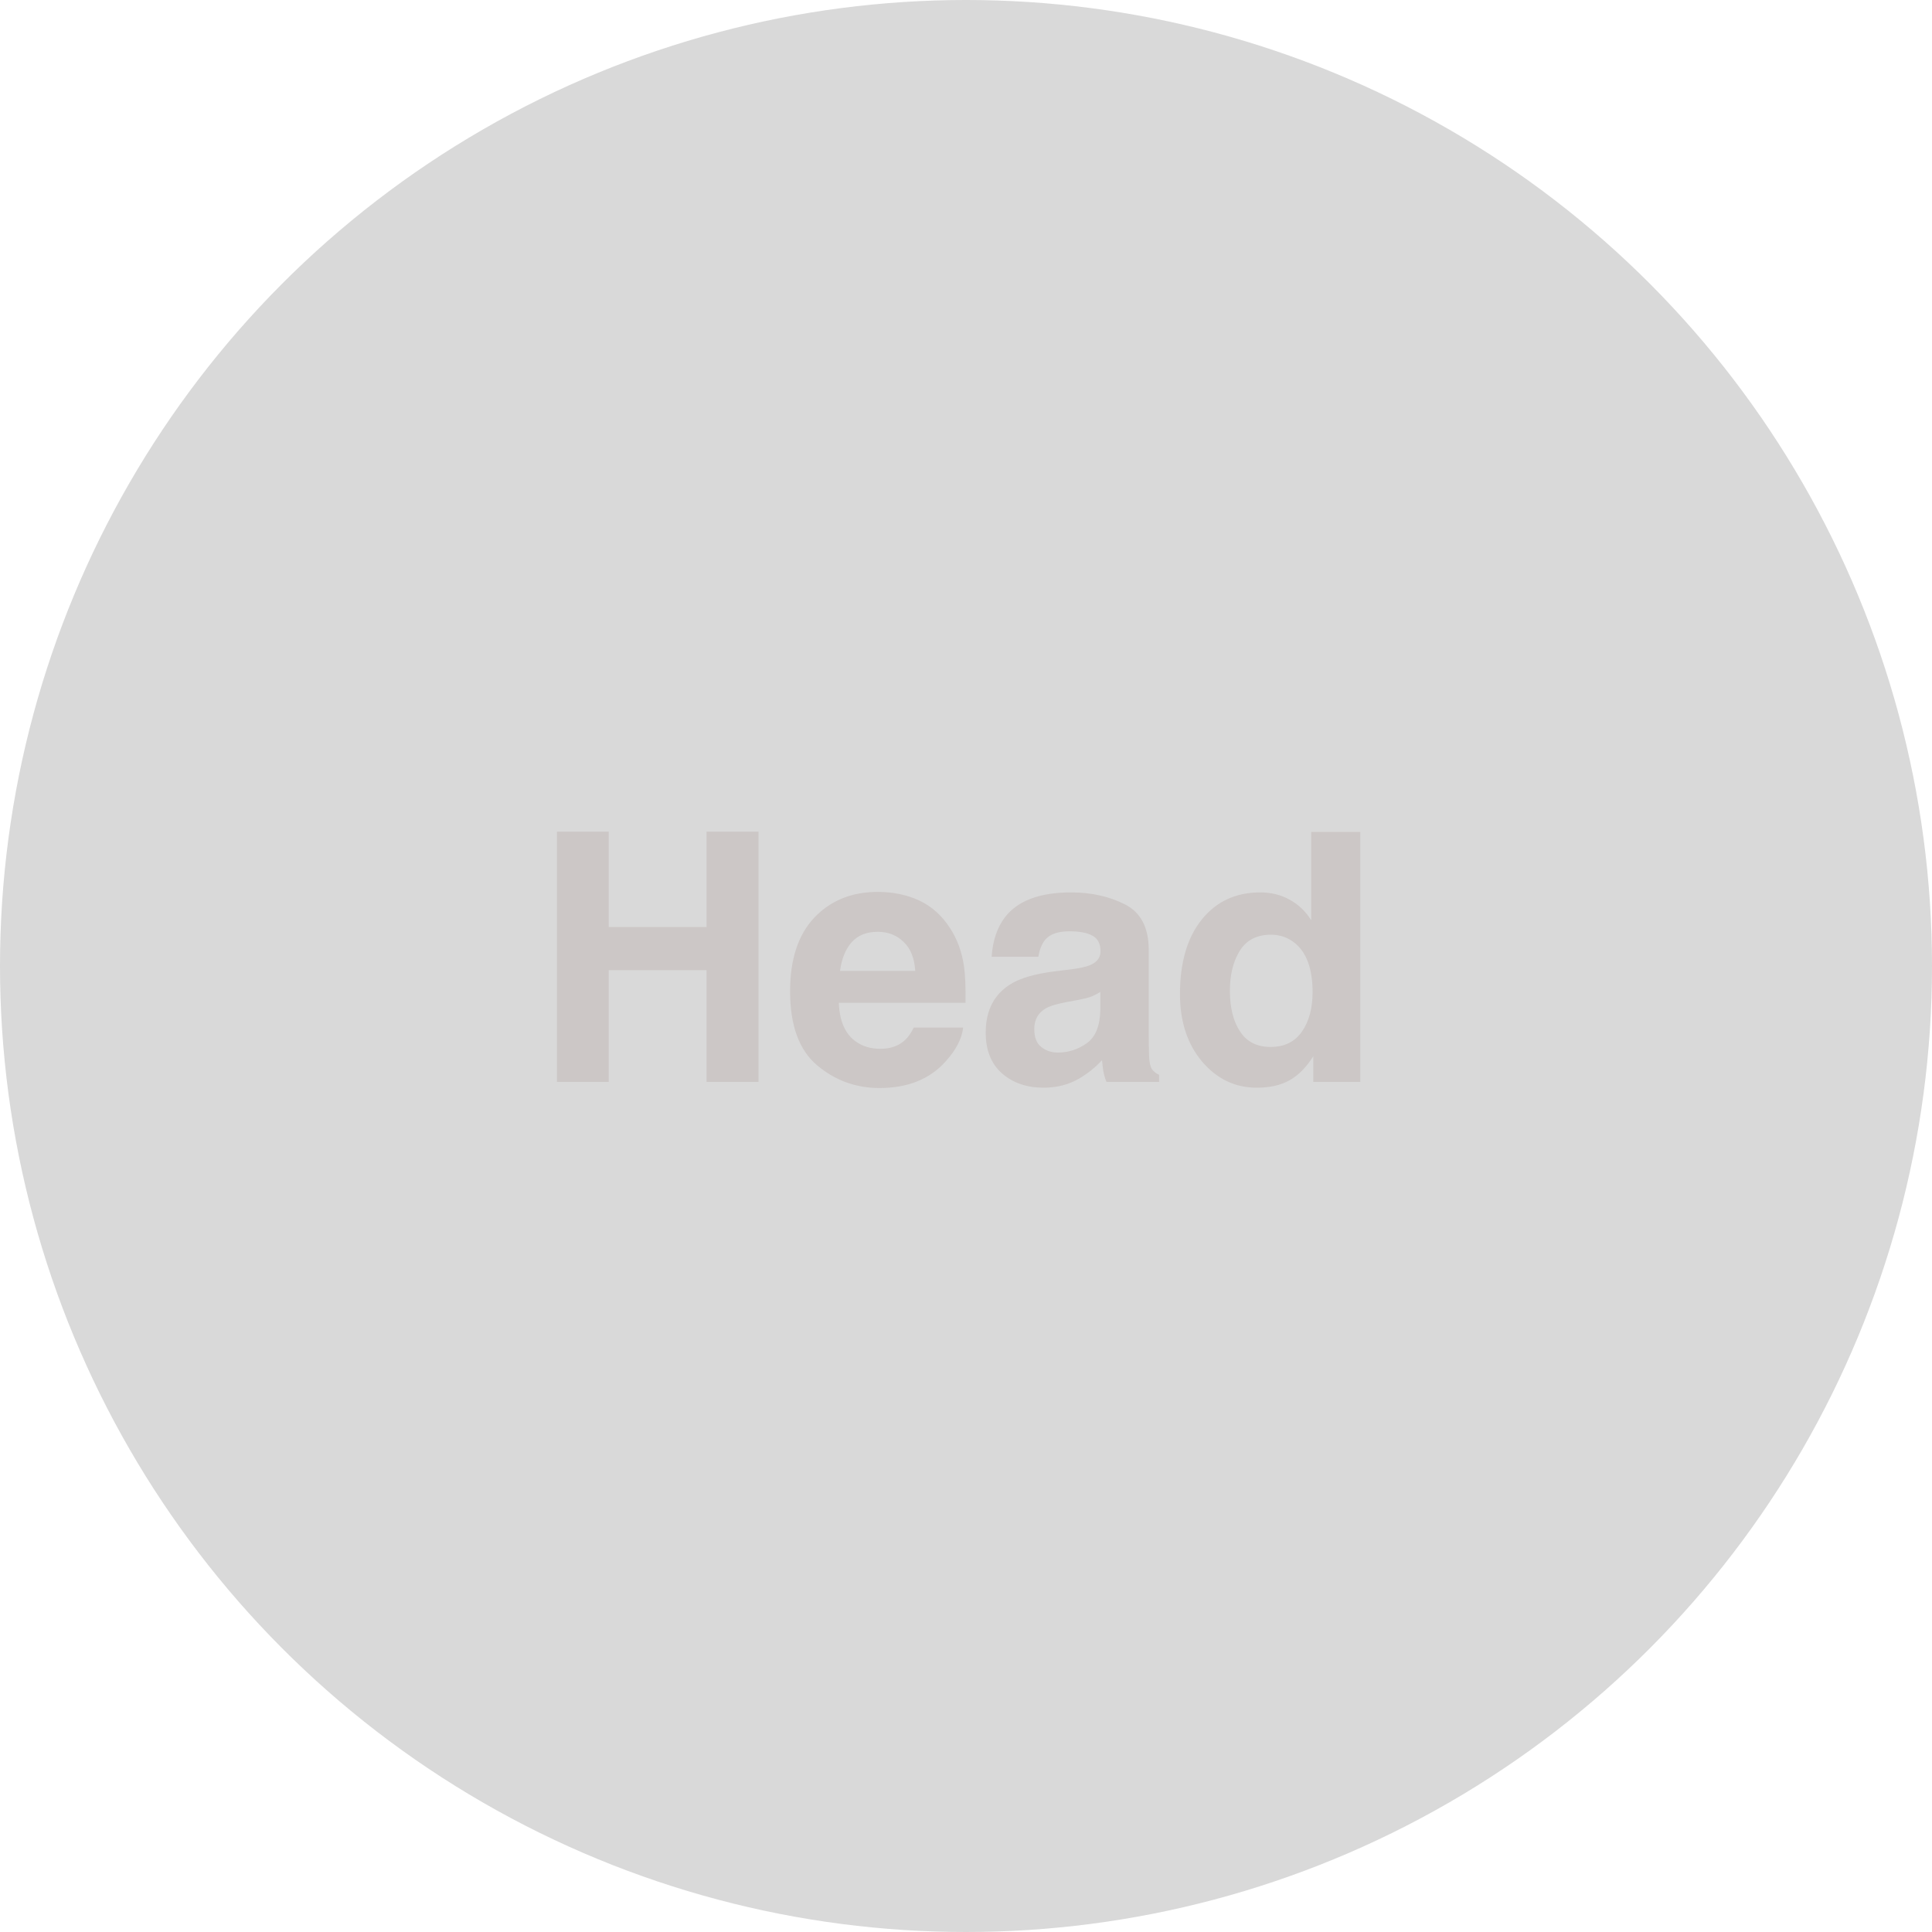
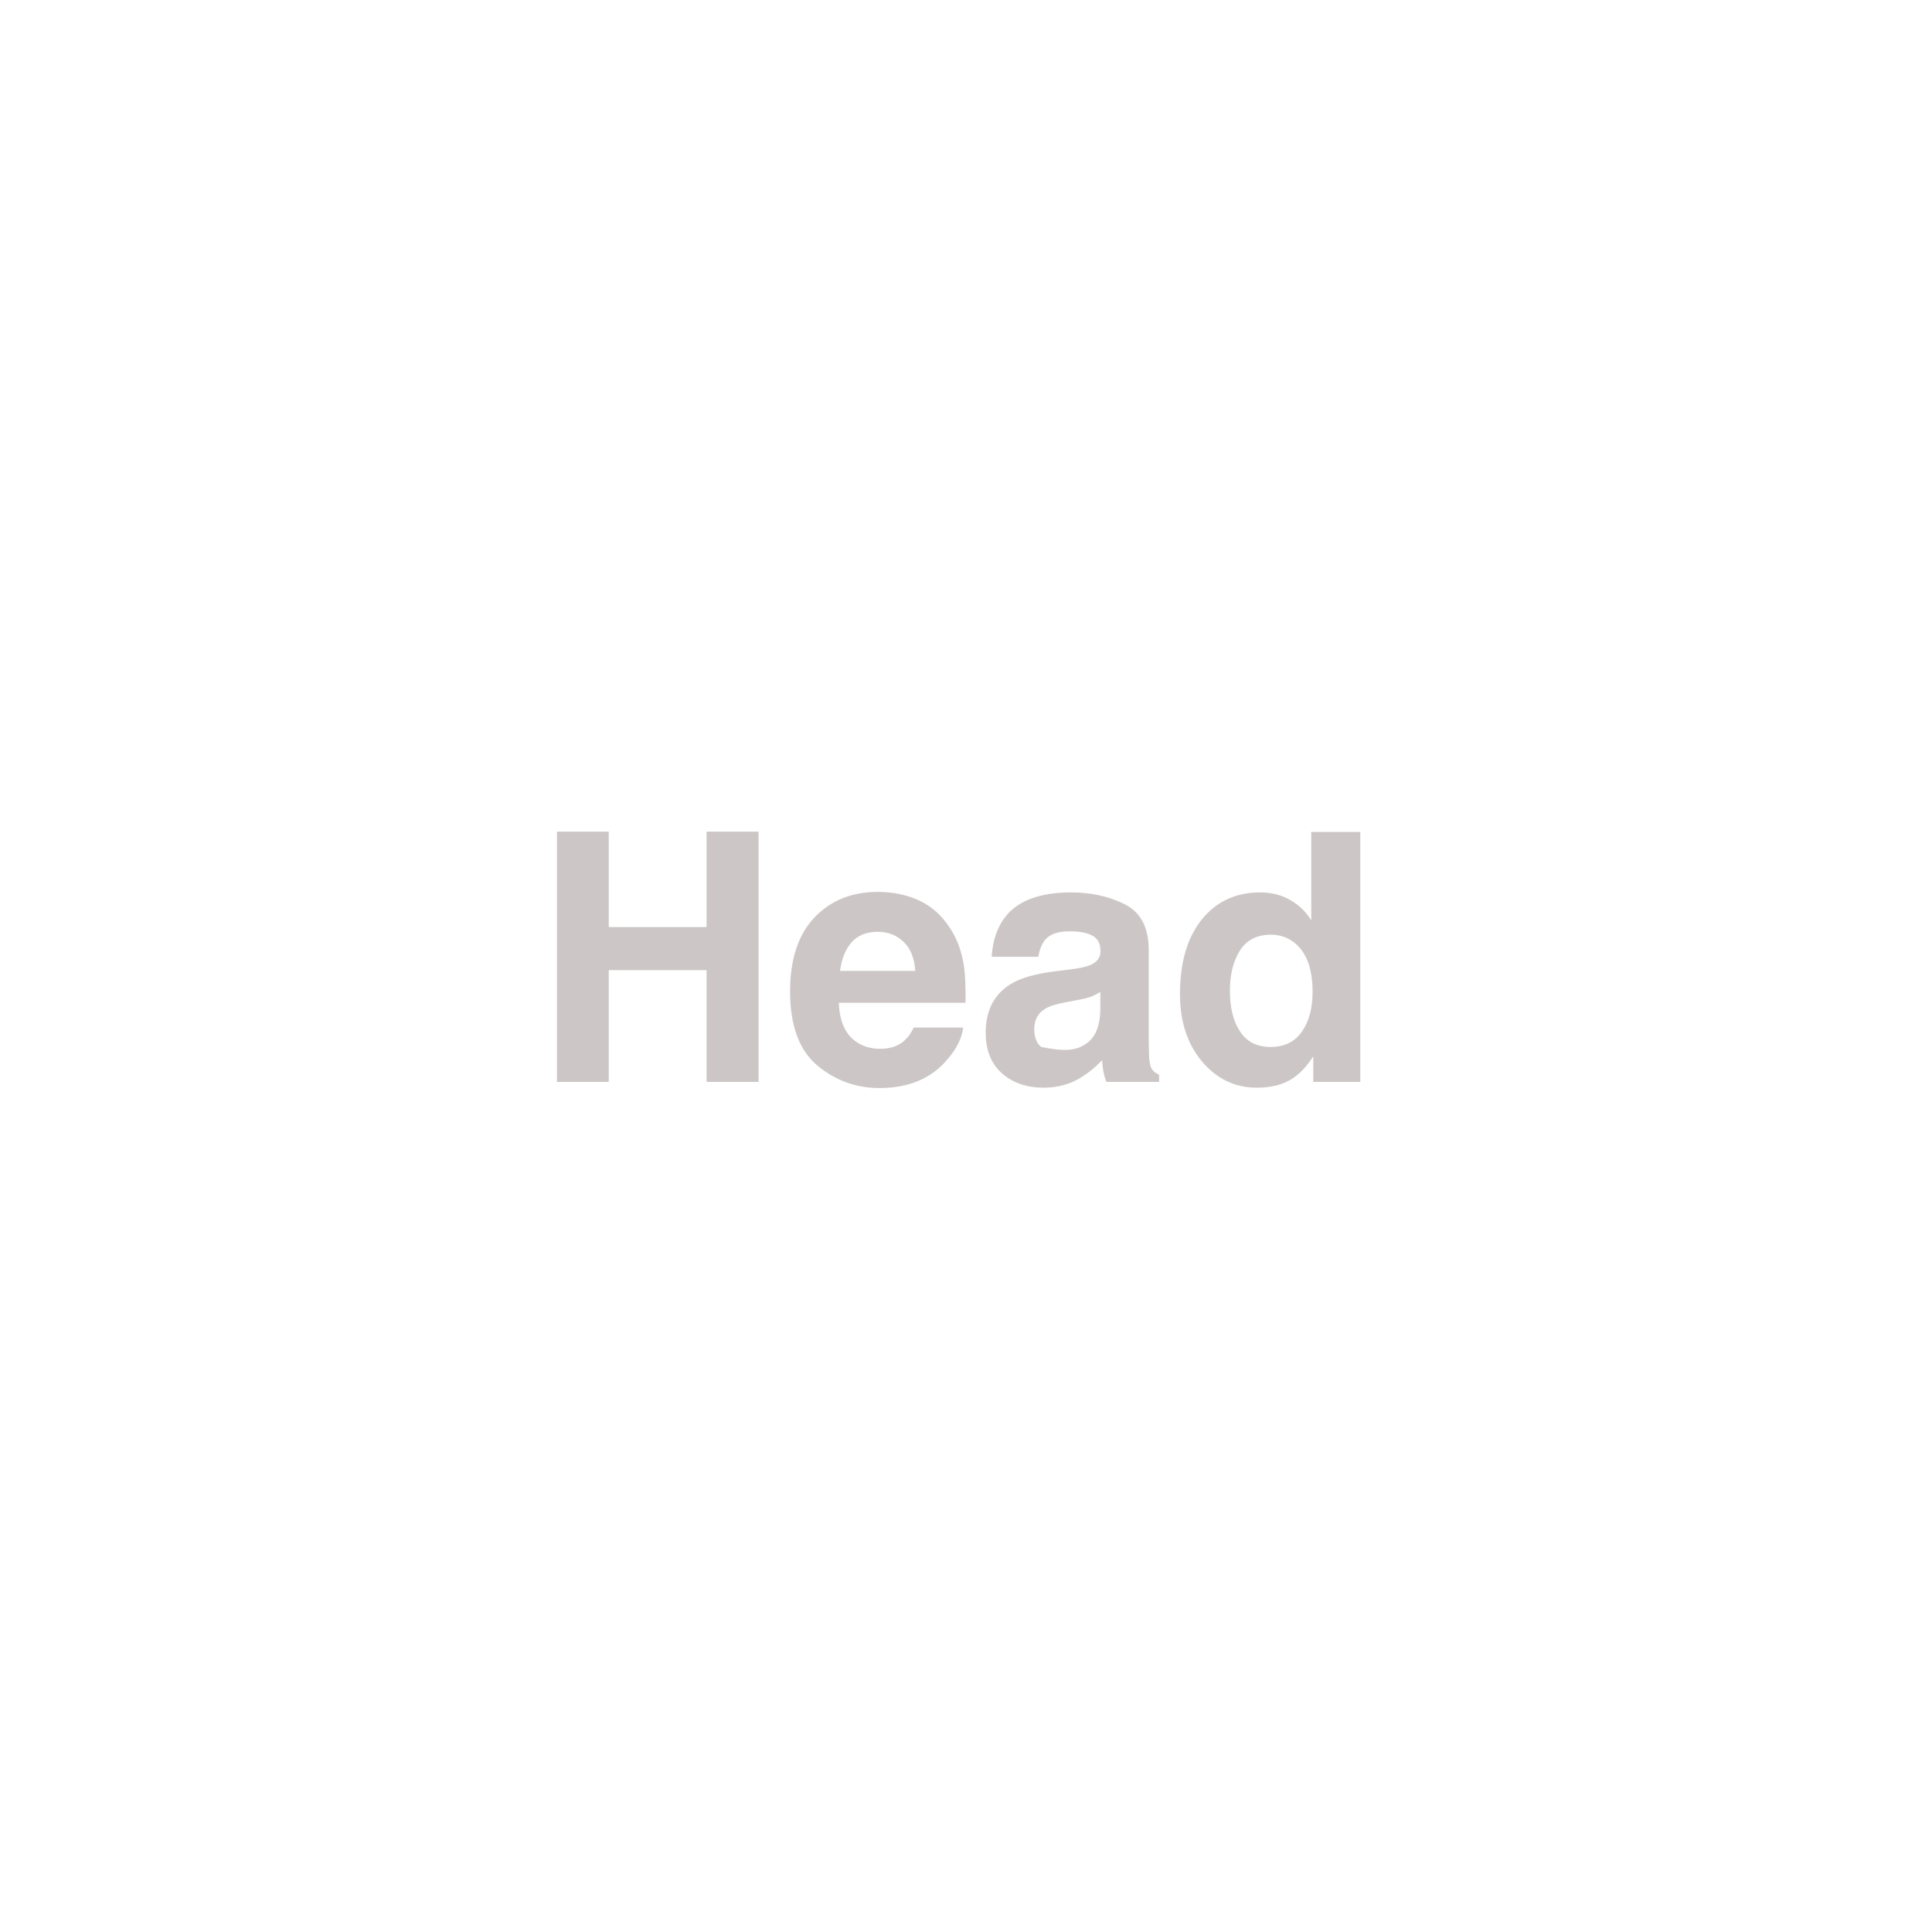
<svg xmlns="http://www.w3.org/2000/svg" width="100" height="100" viewBox="0 0 100 100" fill="none">
-   <circle cx="50" cy="50" r="50" fill="#D9D9D9" />
-   <path d="M36.571 56V50.217H31.509V56H28.828V43.045H31.509V47.984H36.571V43.045H39.261V56H36.571ZM49.852 53.188C49.787 53.756 49.491 54.333 48.964 54.919C48.144 55.851 46.995 56.316 45.519 56.316C44.3 56.316 43.225 55.924 42.293 55.139C41.361 54.353 40.895 53.076 40.895 51.307C40.895 49.648 41.315 48.377 42.152 47.492C42.996 46.607 44.089 46.165 45.431 46.165C46.227 46.165 46.945 46.315 47.584 46.613C48.223 46.912 48.75 47.384 49.166 48.028C49.541 48.597 49.784 49.256 49.895 50.006C49.96 50.445 49.986 51.078 49.975 51.904H43.418C43.453 52.865 43.755 53.539 44.323 53.926C44.669 54.166 45.085 54.286 45.571 54.286C46.087 54.286 46.506 54.14 46.828 53.847C47.004 53.688 47.159 53.469 47.294 53.188H49.852ZM47.373 50.252C47.332 49.59 47.13 49.089 46.767 48.749C46.409 48.403 45.964 48.23 45.431 48.23C44.851 48.23 44.399 48.412 44.077 48.775C43.761 49.139 43.562 49.631 43.48 50.252H47.373ZM52.031 47.457C52.693 46.613 53.83 46.191 55.441 46.191C56.49 46.191 57.422 46.399 58.236 46.815C59.051 47.231 59.458 48.017 59.458 49.171V53.565C59.458 53.87 59.464 54.239 59.476 54.673C59.493 55.001 59.543 55.224 59.625 55.341C59.707 55.458 59.83 55.555 59.994 55.631V56H57.27C57.193 55.807 57.141 55.625 57.111 55.455C57.082 55.285 57.059 55.092 57.041 54.875C56.695 55.25 56.297 55.569 55.846 55.833C55.307 56.144 54.697 56.299 54.018 56.299C53.15 56.299 52.433 56.053 51.864 55.56C51.302 55.062 51.02 54.359 51.02 53.451C51.02 52.273 51.475 51.421 52.383 50.894C52.881 50.606 53.613 50.401 54.58 50.278L55.433 50.173C55.895 50.114 56.227 50.041 56.426 49.953C56.783 49.801 56.962 49.563 56.962 49.241C56.962 48.849 56.824 48.579 56.549 48.433C56.279 48.28 55.881 48.204 55.353 48.204C54.762 48.204 54.343 48.351 54.097 48.644C53.921 48.86 53.804 49.153 53.745 49.523H51.328C51.381 48.685 51.615 47.996 52.031 47.457ZM53.895 54.19C54.129 54.383 54.416 54.48 54.756 54.48C55.295 54.48 55.79 54.321 56.241 54.005C56.698 53.688 56.935 53.111 56.953 52.273V51.342C56.795 51.441 56.634 51.523 56.47 51.588C56.312 51.647 56.092 51.702 55.81 51.755L55.248 51.86C54.721 51.954 54.343 52.068 54.114 52.203C53.727 52.432 53.534 52.786 53.534 53.267C53.534 53.694 53.654 54.002 53.895 54.19ZM70.409 43.062V56H67.975V54.673C67.617 55.241 67.21 55.654 66.753 55.912C66.296 56.17 65.728 56.299 65.048 56.299C63.929 56.299 62.985 55.848 62.218 54.945C61.456 54.037 61.075 52.874 61.075 51.456C61.075 49.821 61.45 48.535 62.2 47.598C62.956 46.66 63.964 46.191 65.224 46.191C65.804 46.191 66.319 46.32 66.77 46.578C67.222 46.83 67.588 47.182 67.869 47.633V43.062H70.409ZM63.659 51.272C63.659 52.156 63.835 52.862 64.186 53.39C64.532 53.923 65.06 54.19 65.769 54.19C66.478 54.19 67.017 53.926 67.386 53.398C67.755 52.871 67.939 52.188 67.939 51.351C67.939 50.179 67.644 49.341 67.052 48.837C66.689 48.532 66.267 48.38 65.786 48.38C65.054 48.38 64.515 48.658 64.169 49.215C63.829 49.766 63.659 50.451 63.659 51.272Z" fill="#CCC7C6" />
+   <path d="M36.571 56V50.217H31.509V56H28.828V43.045H31.509V47.984H36.571V43.045H39.261V56H36.571ZM49.852 53.188C49.787 53.756 49.491 54.333 48.964 54.919C48.144 55.851 46.995 56.316 45.519 56.316C44.3 56.316 43.225 55.924 42.293 55.139C41.361 54.353 40.895 53.076 40.895 51.307C40.895 49.648 41.315 48.377 42.152 47.492C42.996 46.607 44.089 46.165 45.431 46.165C46.227 46.165 46.945 46.315 47.584 46.613C48.223 46.912 48.75 47.384 49.166 48.028C49.541 48.597 49.784 49.256 49.895 50.006C49.96 50.445 49.986 51.078 49.975 51.904H43.418C43.453 52.865 43.755 53.539 44.323 53.926C44.669 54.166 45.085 54.286 45.571 54.286C46.087 54.286 46.506 54.14 46.828 53.847C47.004 53.688 47.159 53.469 47.294 53.188H49.852ZM47.373 50.252C47.332 49.59 47.13 49.089 46.767 48.749C46.409 48.403 45.964 48.23 45.431 48.23C44.851 48.23 44.399 48.412 44.077 48.775C43.761 49.139 43.562 49.631 43.48 50.252H47.373ZM52.031 47.457C52.693 46.613 53.83 46.191 55.441 46.191C56.49 46.191 57.422 46.399 58.236 46.815C59.051 47.231 59.458 48.017 59.458 49.171V53.565C59.458 53.87 59.464 54.239 59.476 54.673C59.493 55.001 59.543 55.224 59.625 55.341C59.707 55.458 59.83 55.555 59.994 55.631V56H57.27C57.193 55.807 57.141 55.625 57.111 55.455C57.082 55.285 57.059 55.092 57.041 54.875C56.695 55.25 56.297 55.569 55.846 55.833C55.307 56.144 54.697 56.299 54.018 56.299C53.15 56.299 52.433 56.053 51.864 55.56C51.302 55.062 51.02 54.359 51.02 53.451C51.02 52.273 51.475 51.421 52.383 50.894C52.881 50.606 53.613 50.401 54.58 50.278L55.433 50.173C55.895 50.114 56.227 50.041 56.426 49.953C56.783 49.801 56.962 49.563 56.962 49.241C56.962 48.849 56.824 48.579 56.549 48.433C56.279 48.28 55.881 48.204 55.353 48.204C54.762 48.204 54.343 48.351 54.097 48.644C53.921 48.86 53.804 49.153 53.745 49.523H51.328C51.381 48.685 51.615 47.996 52.031 47.457ZM53.895 54.19C55.295 54.48 55.79 54.321 56.241 54.005C56.698 53.688 56.935 53.111 56.953 52.273V51.342C56.795 51.441 56.634 51.523 56.47 51.588C56.312 51.647 56.092 51.702 55.81 51.755L55.248 51.86C54.721 51.954 54.343 52.068 54.114 52.203C53.727 52.432 53.534 52.786 53.534 53.267C53.534 53.694 53.654 54.002 53.895 54.19ZM70.409 43.062V56H67.975V54.673C67.617 55.241 67.21 55.654 66.753 55.912C66.296 56.17 65.728 56.299 65.048 56.299C63.929 56.299 62.985 55.848 62.218 54.945C61.456 54.037 61.075 52.874 61.075 51.456C61.075 49.821 61.45 48.535 62.2 47.598C62.956 46.66 63.964 46.191 65.224 46.191C65.804 46.191 66.319 46.32 66.77 46.578C67.222 46.83 67.588 47.182 67.869 47.633V43.062H70.409ZM63.659 51.272C63.659 52.156 63.835 52.862 64.186 53.39C64.532 53.923 65.06 54.19 65.769 54.19C66.478 54.19 67.017 53.926 67.386 53.398C67.755 52.871 67.939 52.188 67.939 51.351C67.939 50.179 67.644 49.341 67.052 48.837C66.689 48.532 66.267 48.38 65.786 48.38C65.054 48.38 64.515 48.658 64.169 49.215C63.829 49.766 63.659 50.451 63.659 51.272Z" fill="#CCC7C6" />
</svg>